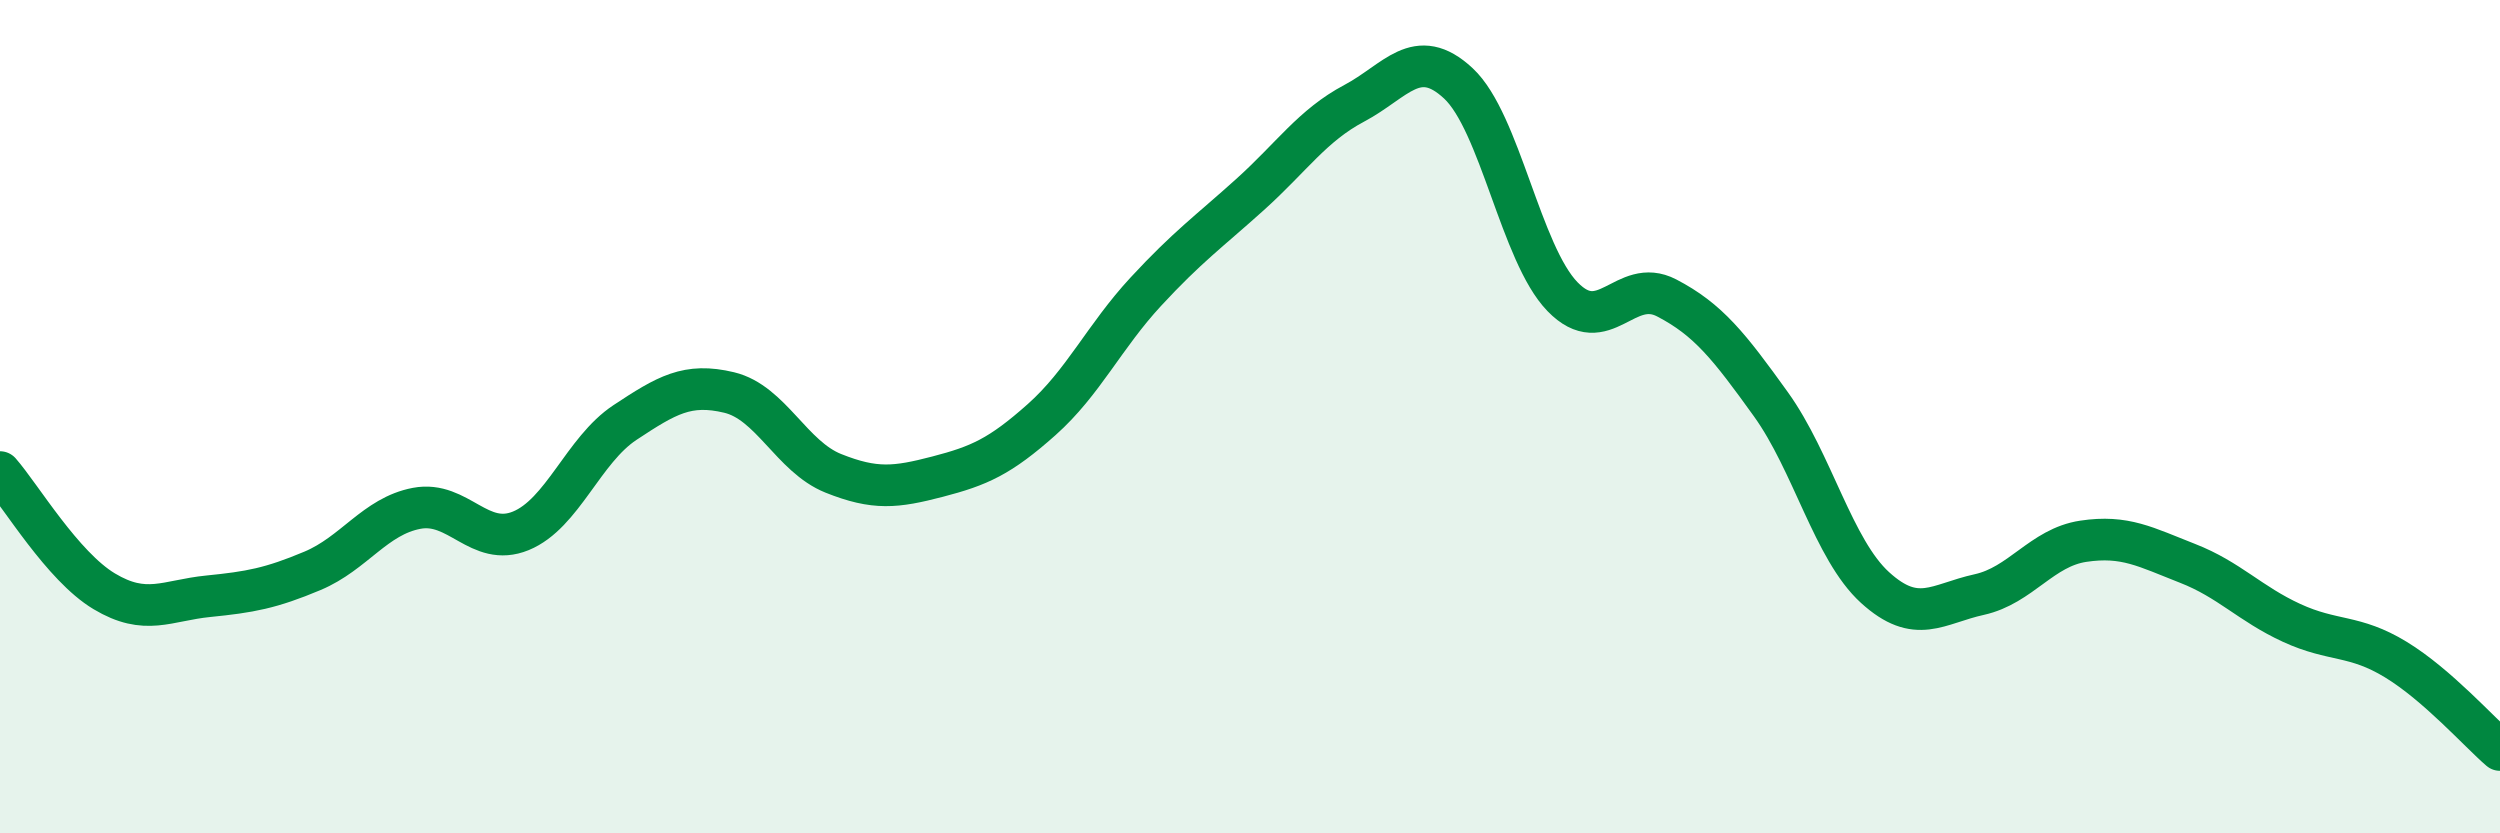
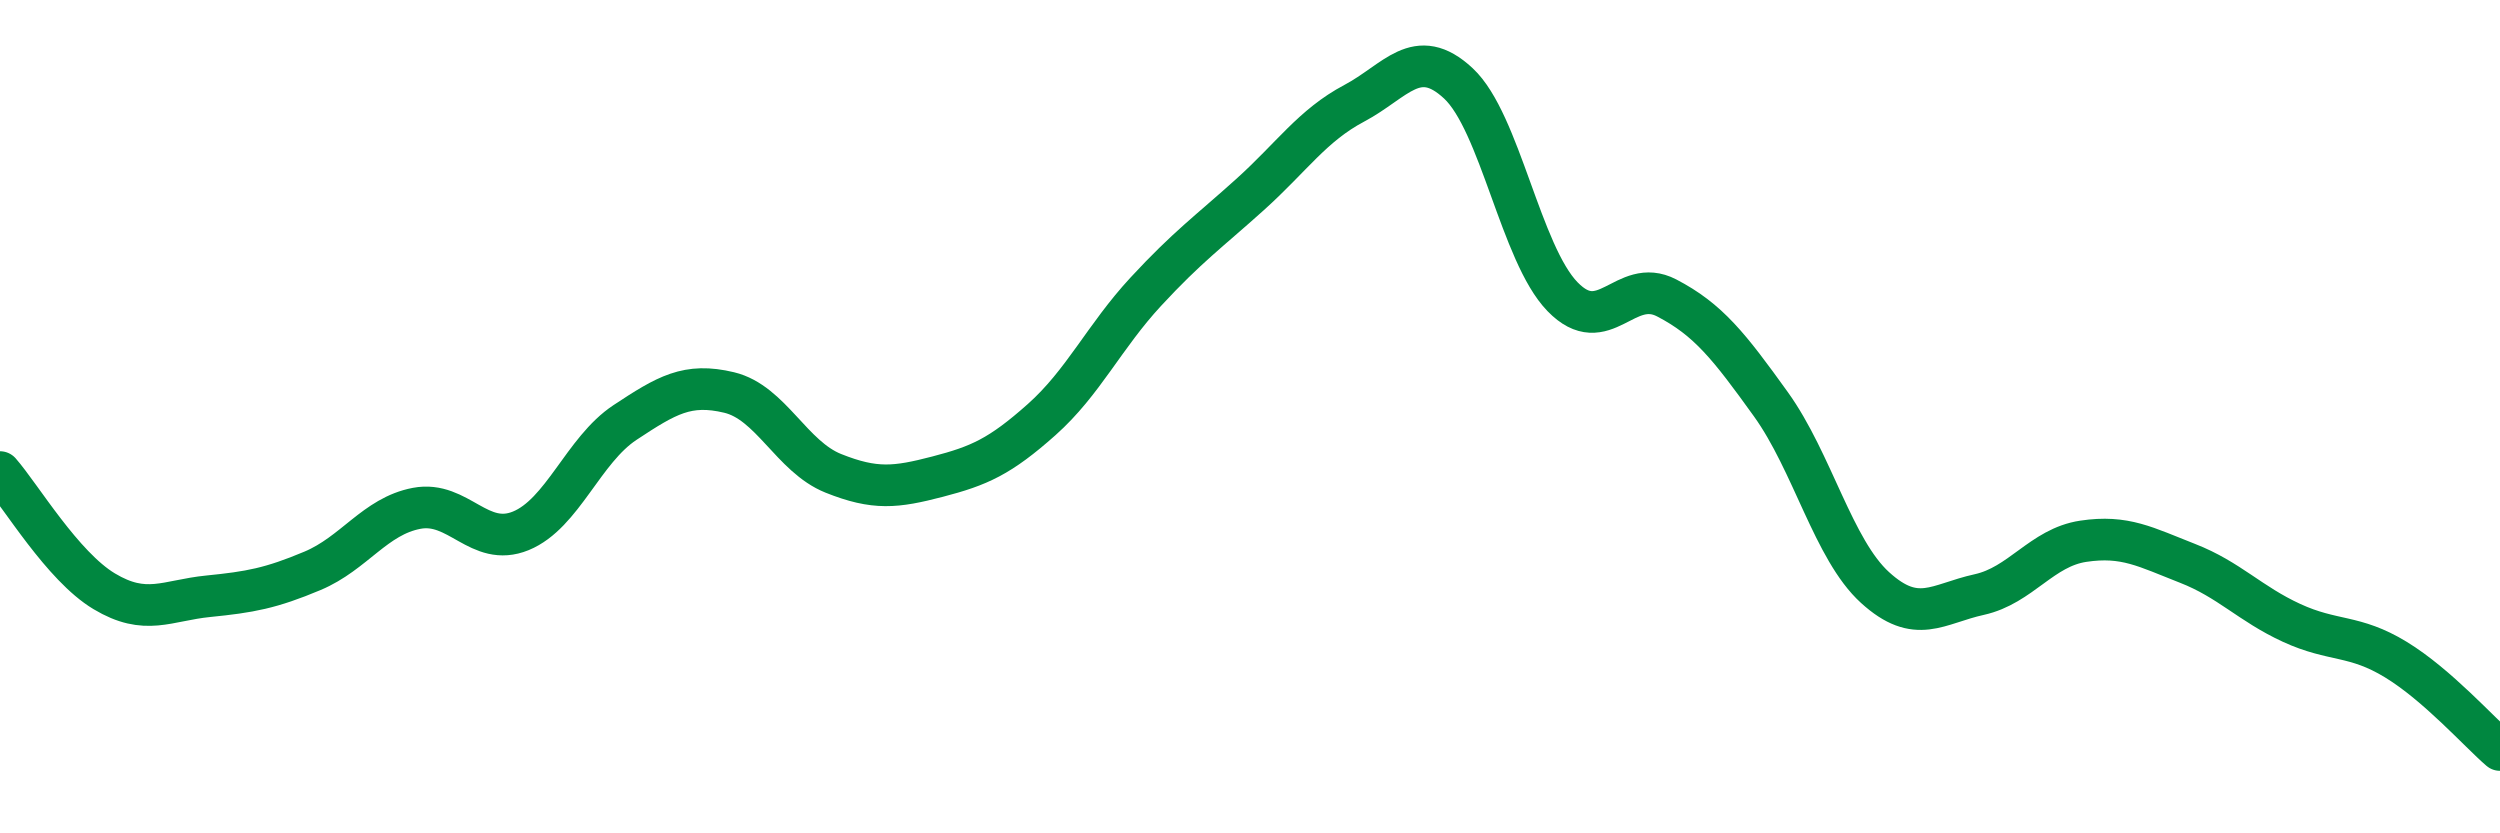
<svg xmlns="http://www.w3.org/2000/svg" width="60" height="20" viewBox="0 0 60 20">
-   <path d="M 0,11.33 C 0.5,11.9 1.5,13.59 2.5,14.19 C 3.5,14.79 4,14.41 5,14.31 C 6,14.21 6.5,14.12 7.5,13.7 C 8.5,13.28 9,12.39 10,12.2 C 11,12.01 11.5,13.15 12.5,12.74 C 13.5,12.33 14,10.8 15,10.14 C 16,9.48 16.5,9.18 17.5,9.42 C 18.5,9.66 19,10.96 20,11.36 C 21,11.76 21.5,11.7 22.5,11.44 C 23.5,11.18 24,10.96 25,10.07 C 26,9.18 26.5,8.08 27.5,7 C 28.5,5.92 29,5.57 30,4.67 C 31,3.77 31.5,3.01 32.5,2.48 C 33.5,1.95 34,1.07 35,2 C 36,2.93 36.5,6.09 37.5,7.12 C 38.5,8.15 39,6.63 40,7.15 C 41,7.67 41.5,8.31 42.5,9.7 C 43.5,11.09 44,13.19 45,14.1 C 46,15.01 46.5,14.49 47.5,14.27 C 48.5,14.05 49,13.14 50,12.99 C 51,12.84 51.5,13.13 52.5,13.52 C 53.5,13.91 54,14.49 55,14.95 C 56,15.41 56.5,15.22 57.5,15.83 C 58.5,16.44 59.5,17.57 60,18L60 20L0 20Z" fill="#008740" opacity="0.1" stroke-linecap="round" stroke-linejoin="round" />
  <path d="M 0,11.33 C 0.5,11.9 1.5,13.59 2.5,14.19 C 3.5,14.79 4,14.41 5,14.31 C 6,14.21 6.5,14.12 7.5,13.7 C 8.5,13.28 9,12.39 10,12.2 C 11,12.01 11.5,13.15 12.5,12.74 C 13.5,12.33 14,10.8 15,10.14 C 16,9.48 16.5,9.18 17.5,9.42 C 18.5,9.66 19,10.96 20,11.36 C 21,11.76 21.5,11.7 22.5,11.44 C 23.5,11.18 24,10.96 25,10.07 C 26,9.18 26.5,8.08 27.5,7 C 28.5,5.92 29,5.57 30,4.67 C 31,3.77 31.5,3.01 32.5,2.48 C 33.5,1.95 34,1.07 35,2 C 36,2.93 36.5,6.09 37.5,7.12 C 38.5,8.15 39,6.63 40,7.15 C 41,7.67 41.5,8.31 42.5,9.7 C 43.5,11.09 44,13.19 45,14.1 C 46,15.01 46.5,14.49 47.5,14.27 C 48.5,14.05 49,13.14 50,12.99 C 51,12.84 51.5,13.13 52.5,13.52 C 53.5,13.91 54,14.49 55,14.95 C 56,15.41 56.5,15.22 57.5,15.83 C 58.5,16.44 59.5,17.57 60,18" stroke="#008740" stroke-width="1" fill="none" stroke-linecap="round" stroke-linejoin="round" />
</svg>